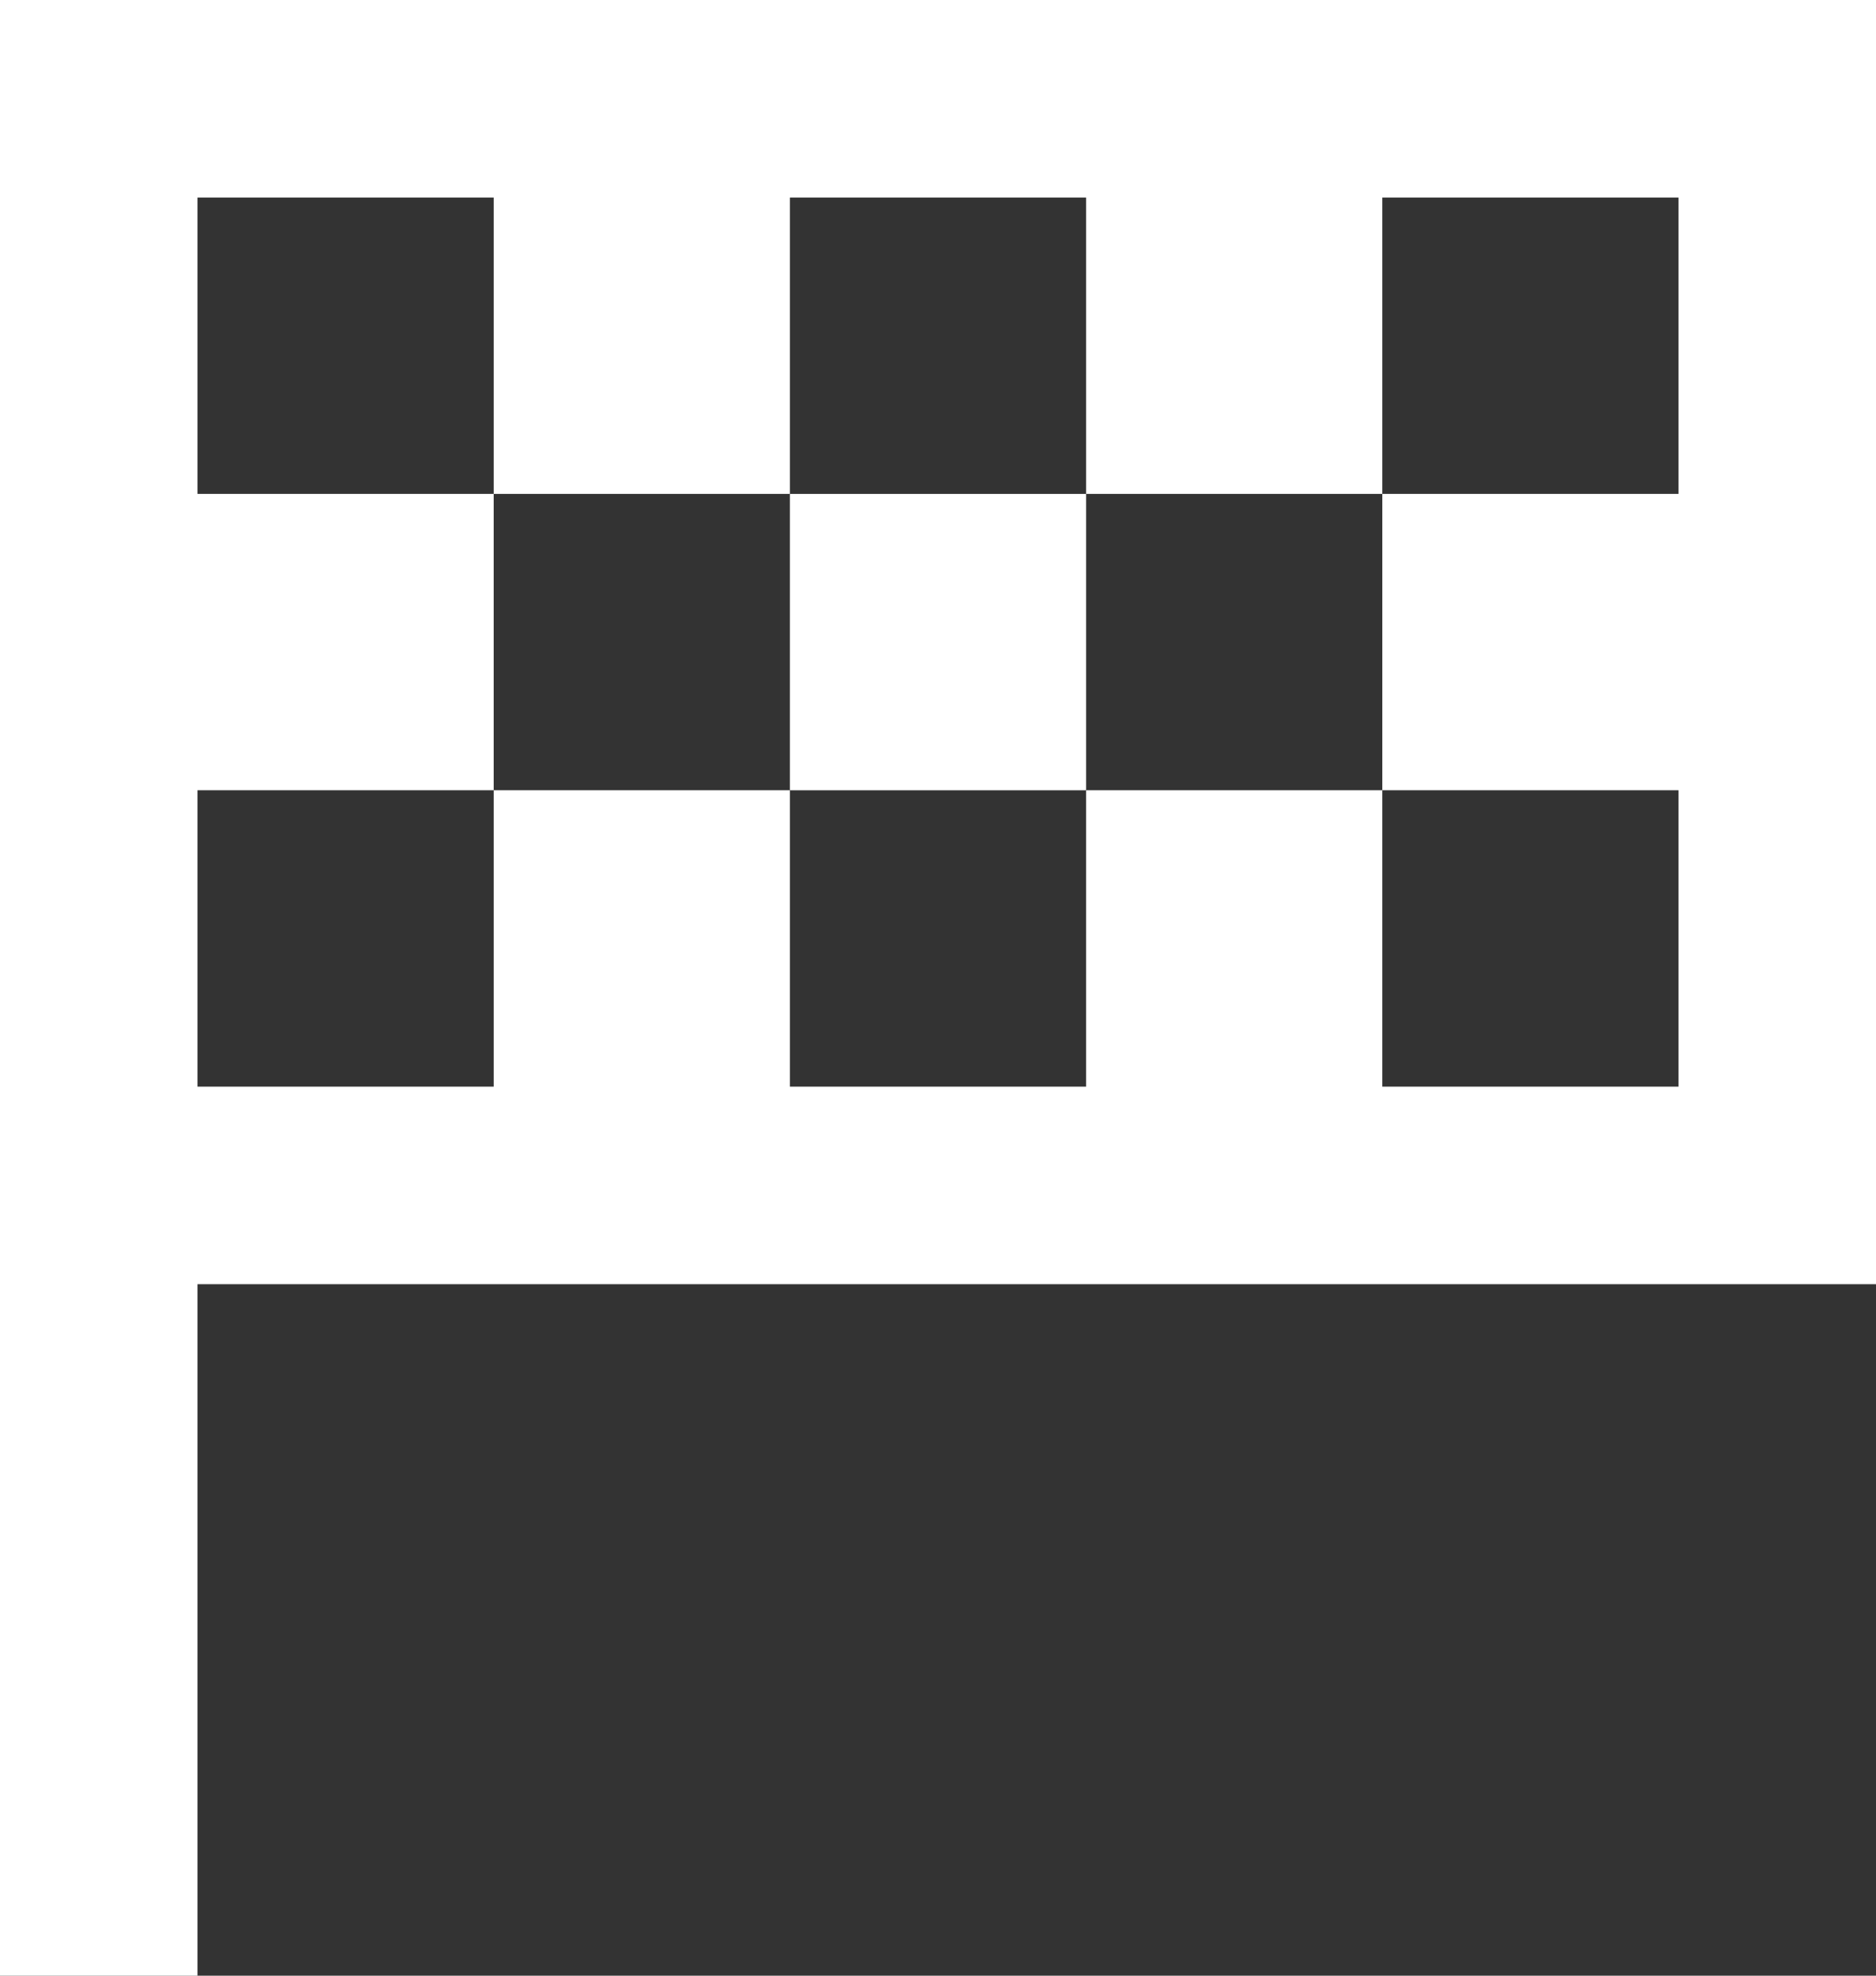
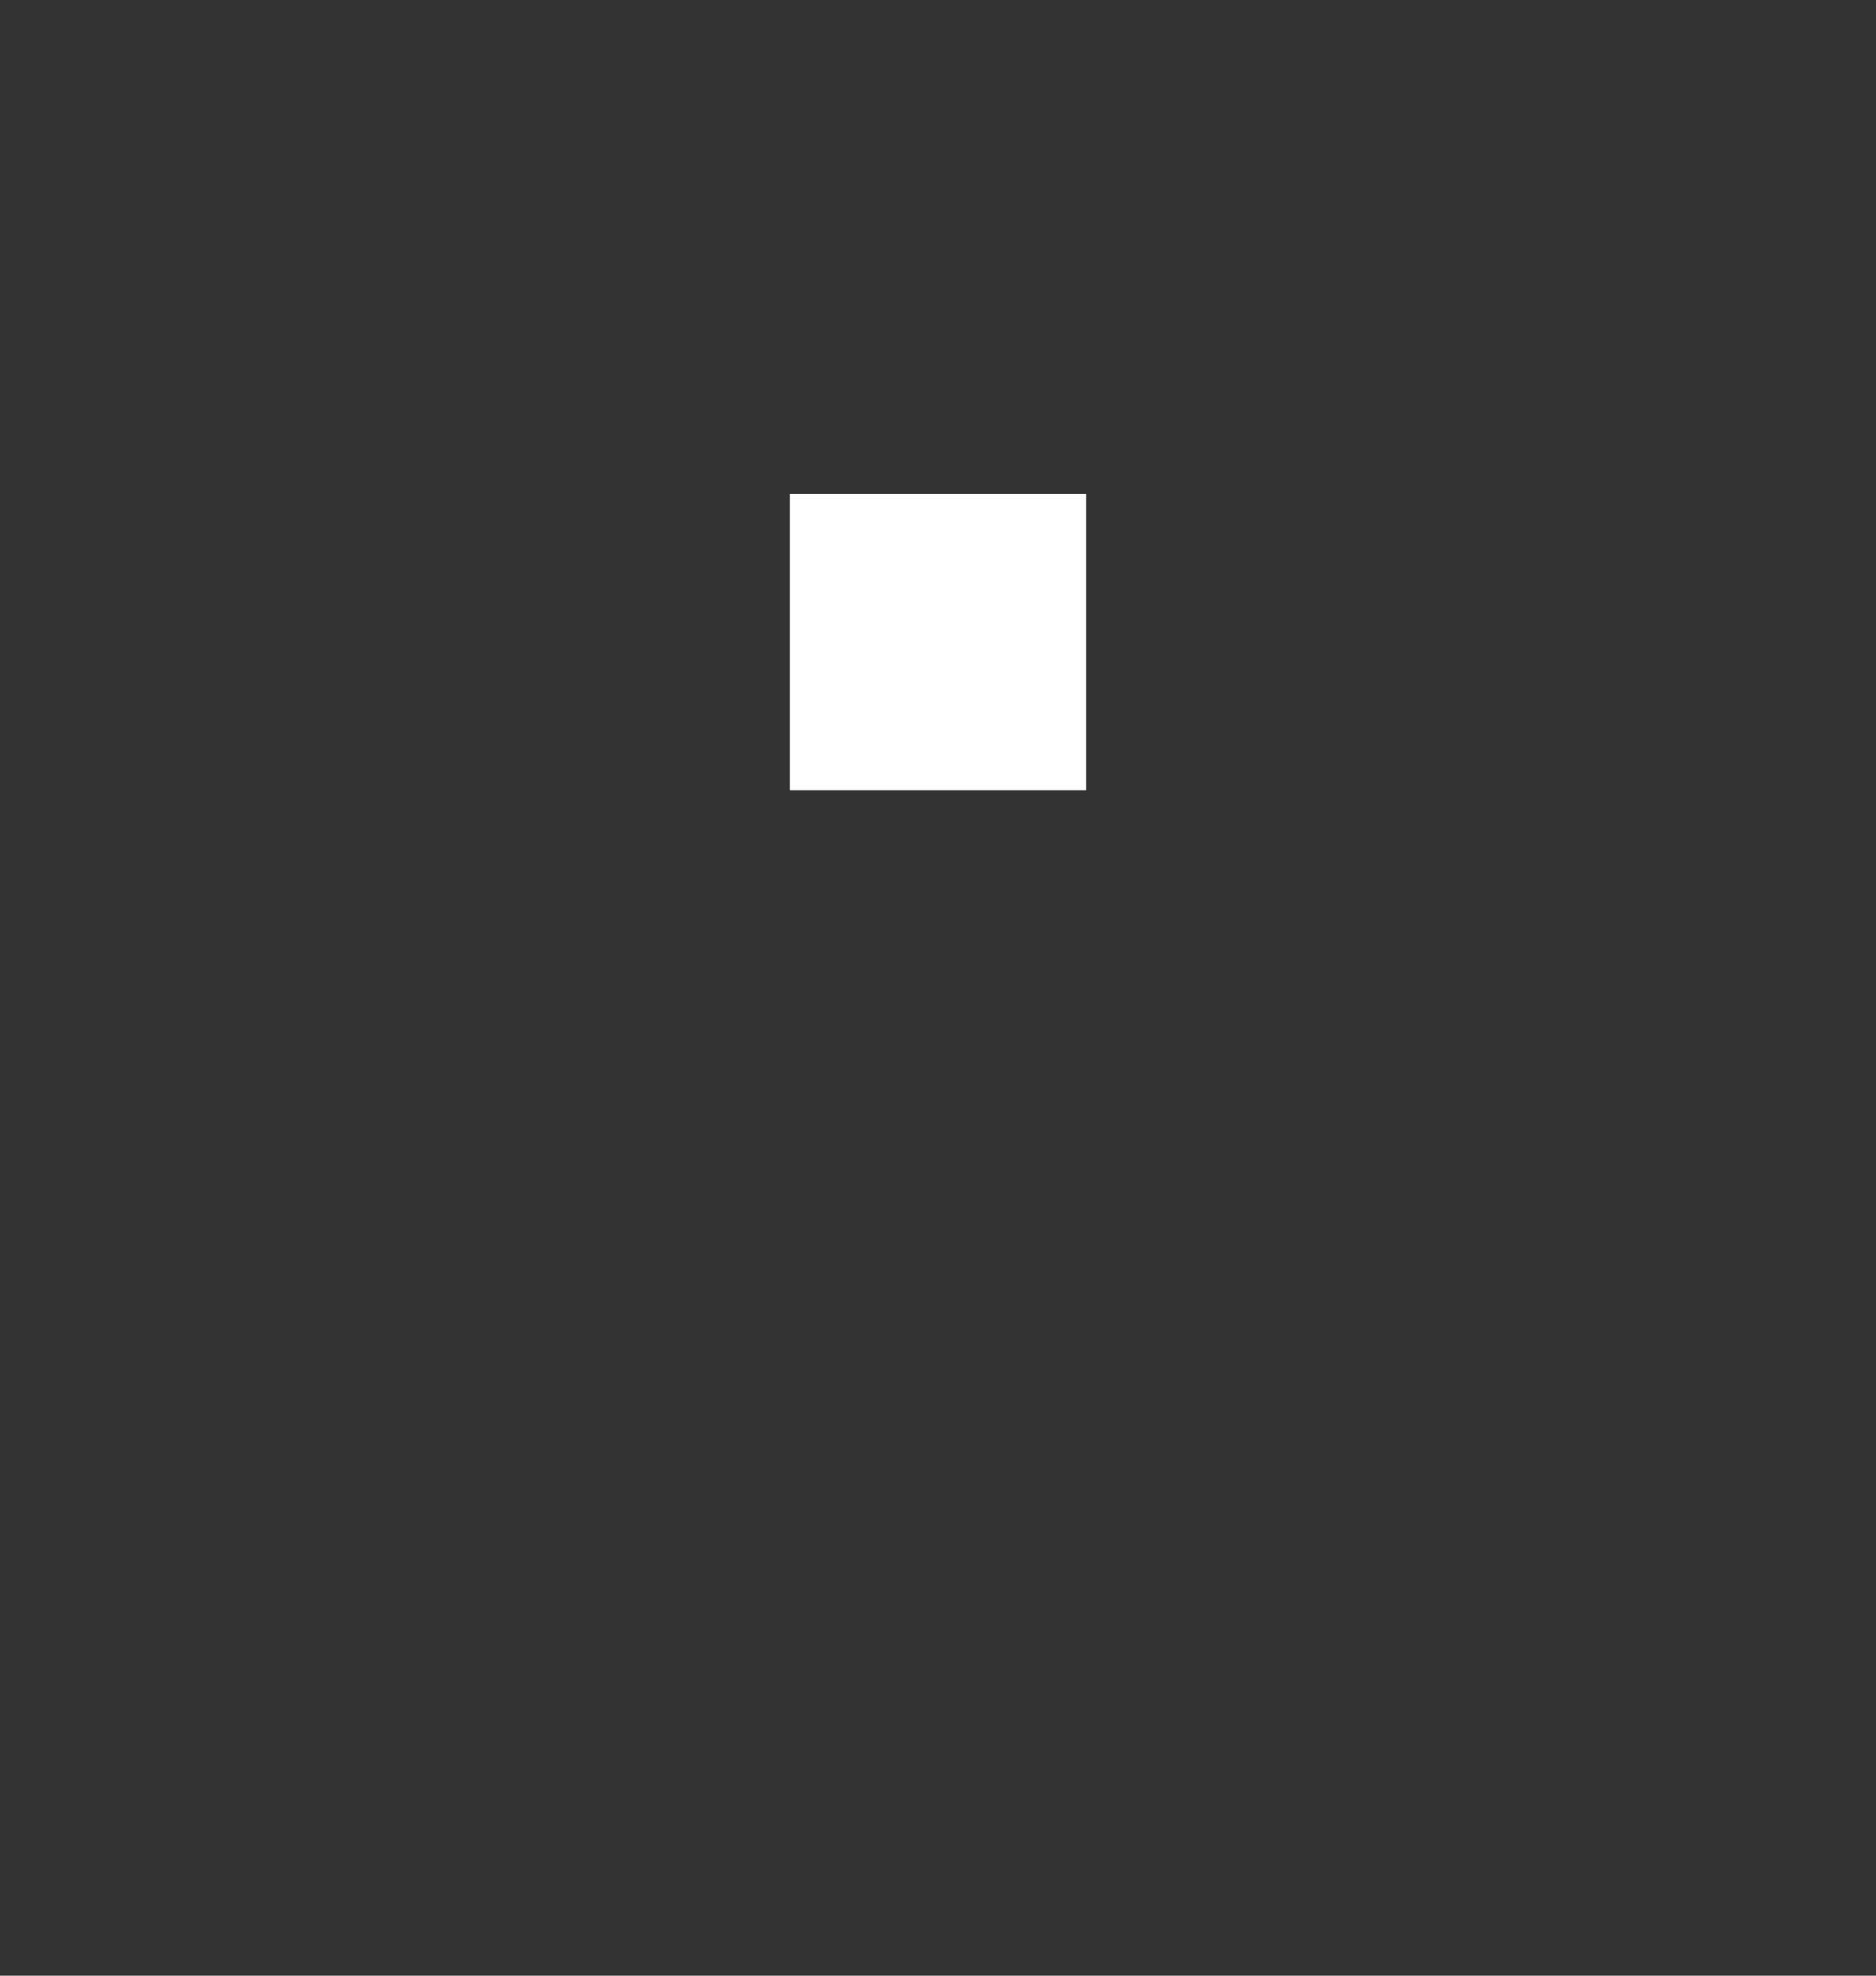
<svg xmlns="http://www.w3.org/2000/svg" version="1.1" id="Icons" x="0px" y="0px" width="19px" height="20px" viewBox="0 0 19 20" enable-background="new 0 0 19 20" xml:space="preserve">
  <rect x="0" y="0" width="19" height="20" fill="#333333" stroke="none" />
  <g>
    <rect x="8" y="5" fill="#FFFFFF" width="3" height="3" />
-     <path fill="#FFFFFF" d="M0,0v20h2v-7h17V0H0z M17,5h-3v3h3v3h-3V8h-3v3H8V8H5v3H2V8h3V5H2V2h3v3h3V2h3v3h3V2h3V5z" />
  </g>
</svg>